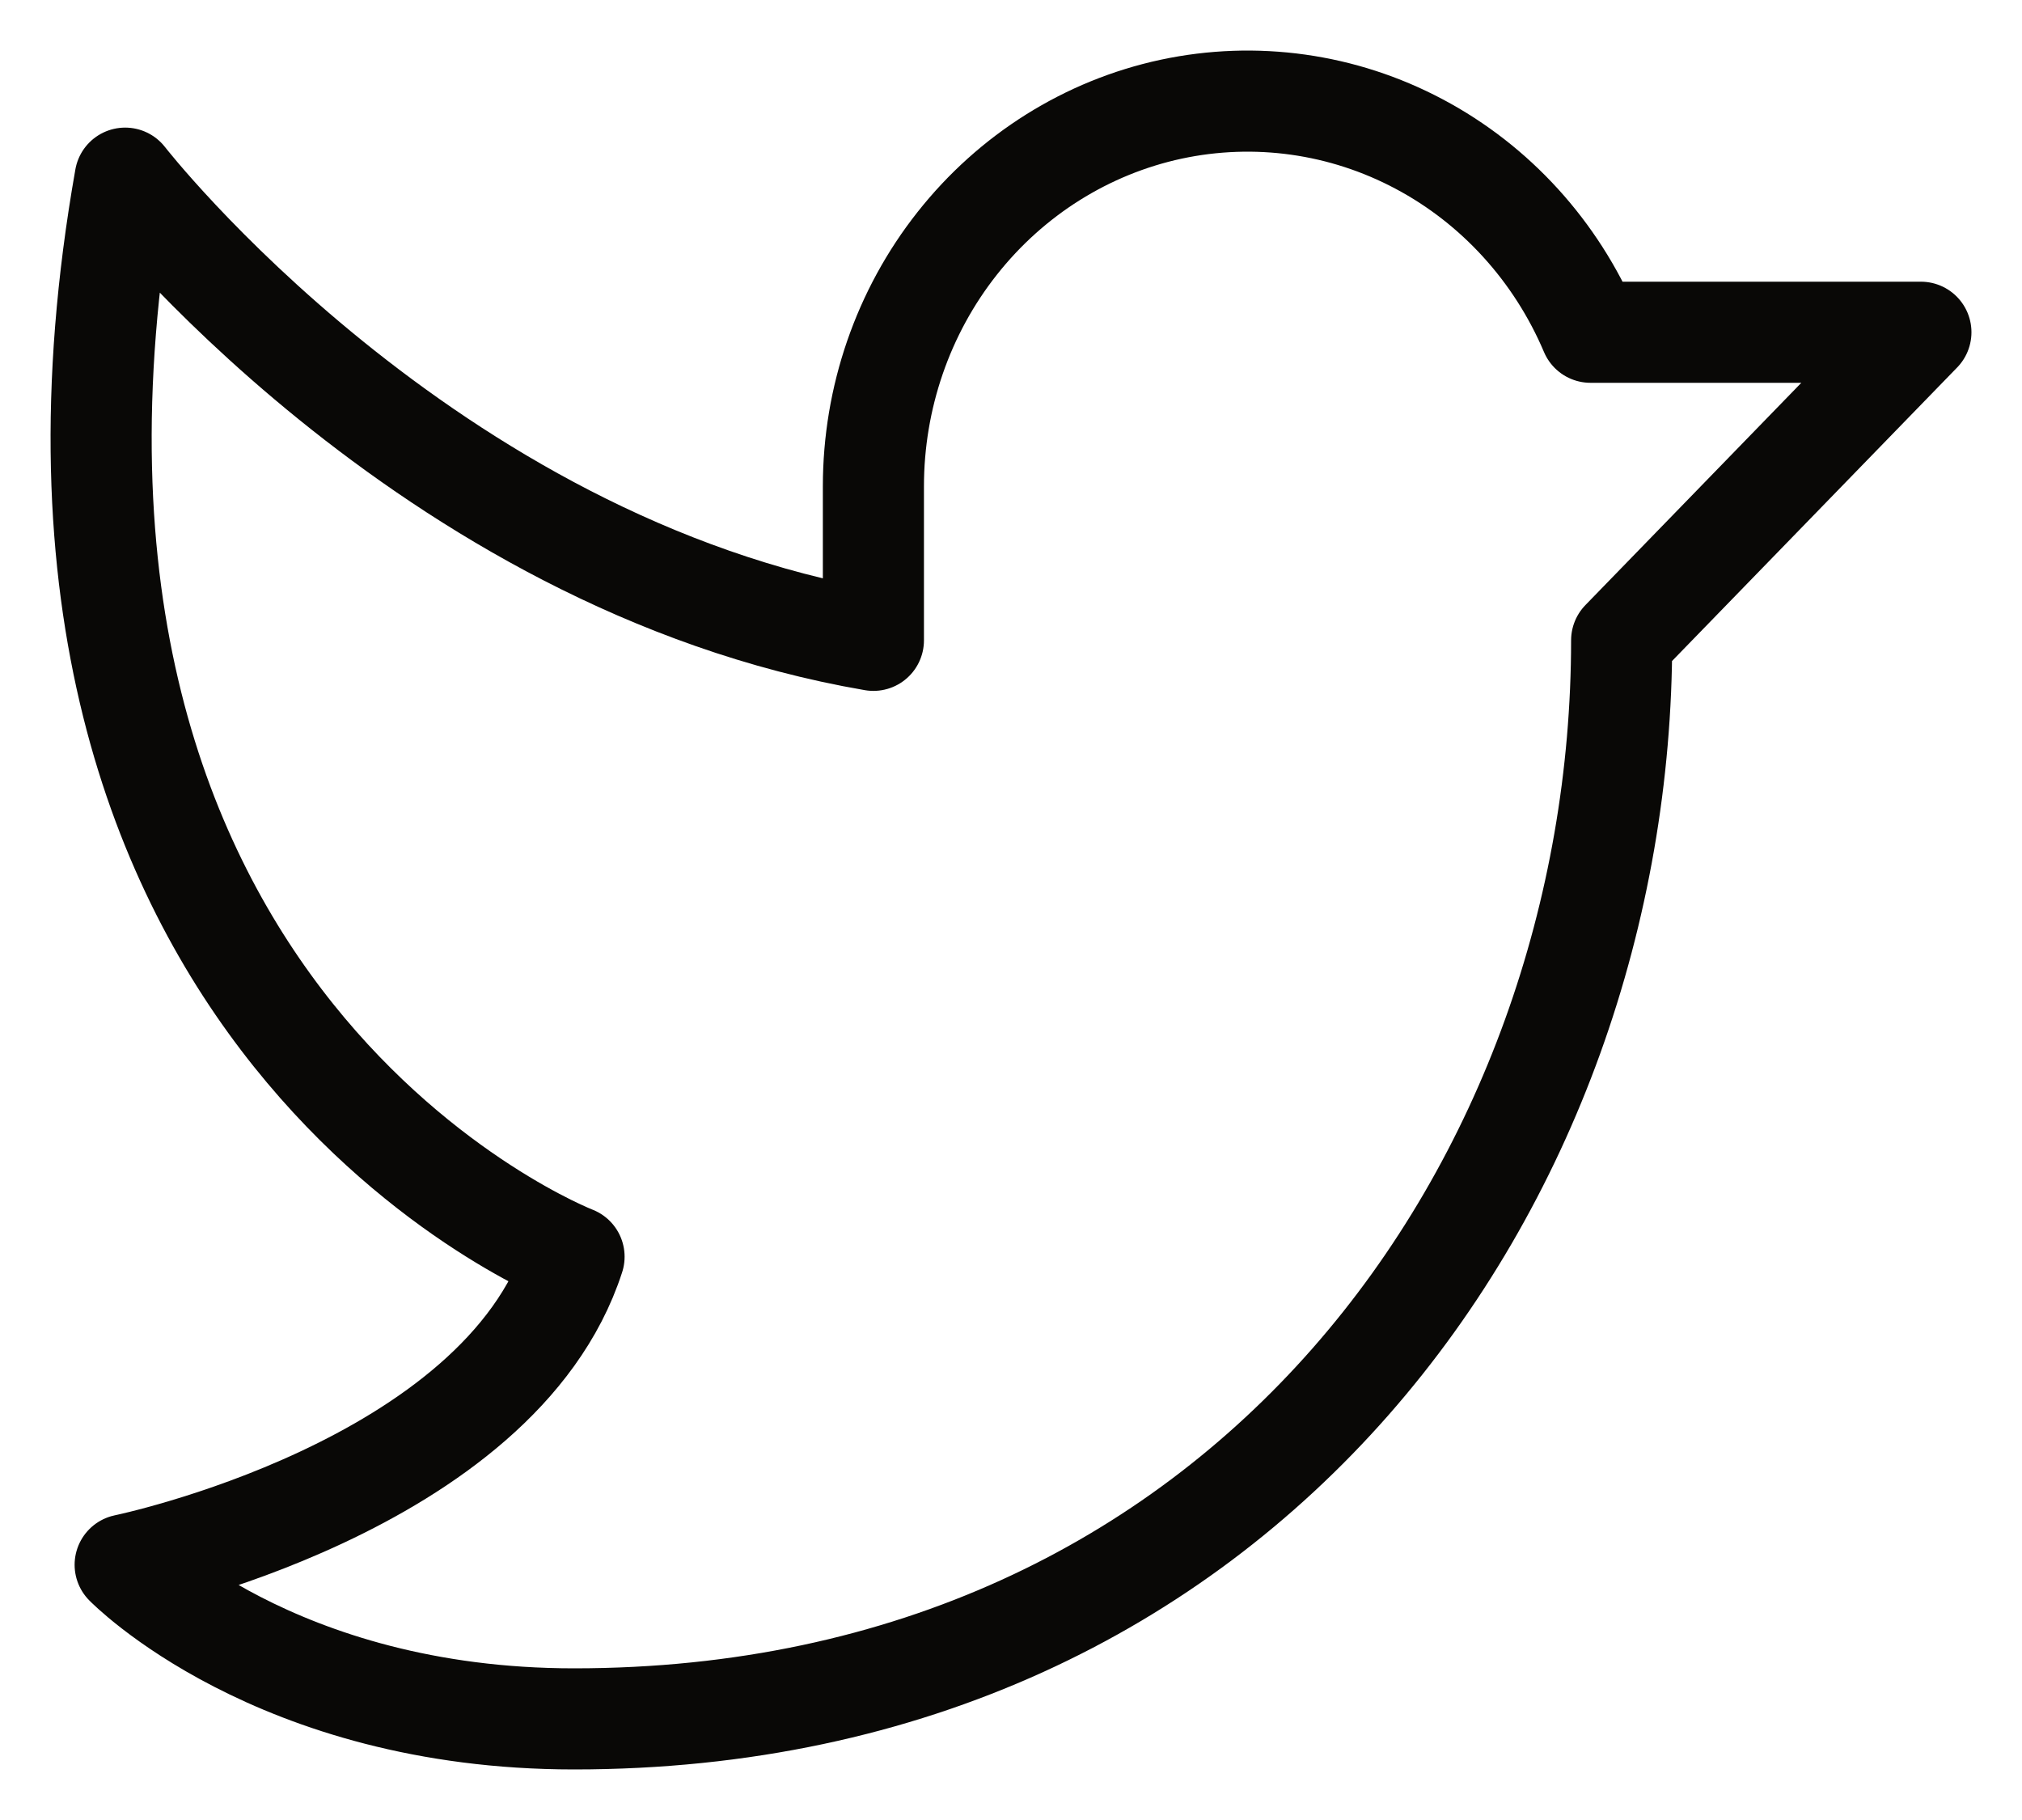
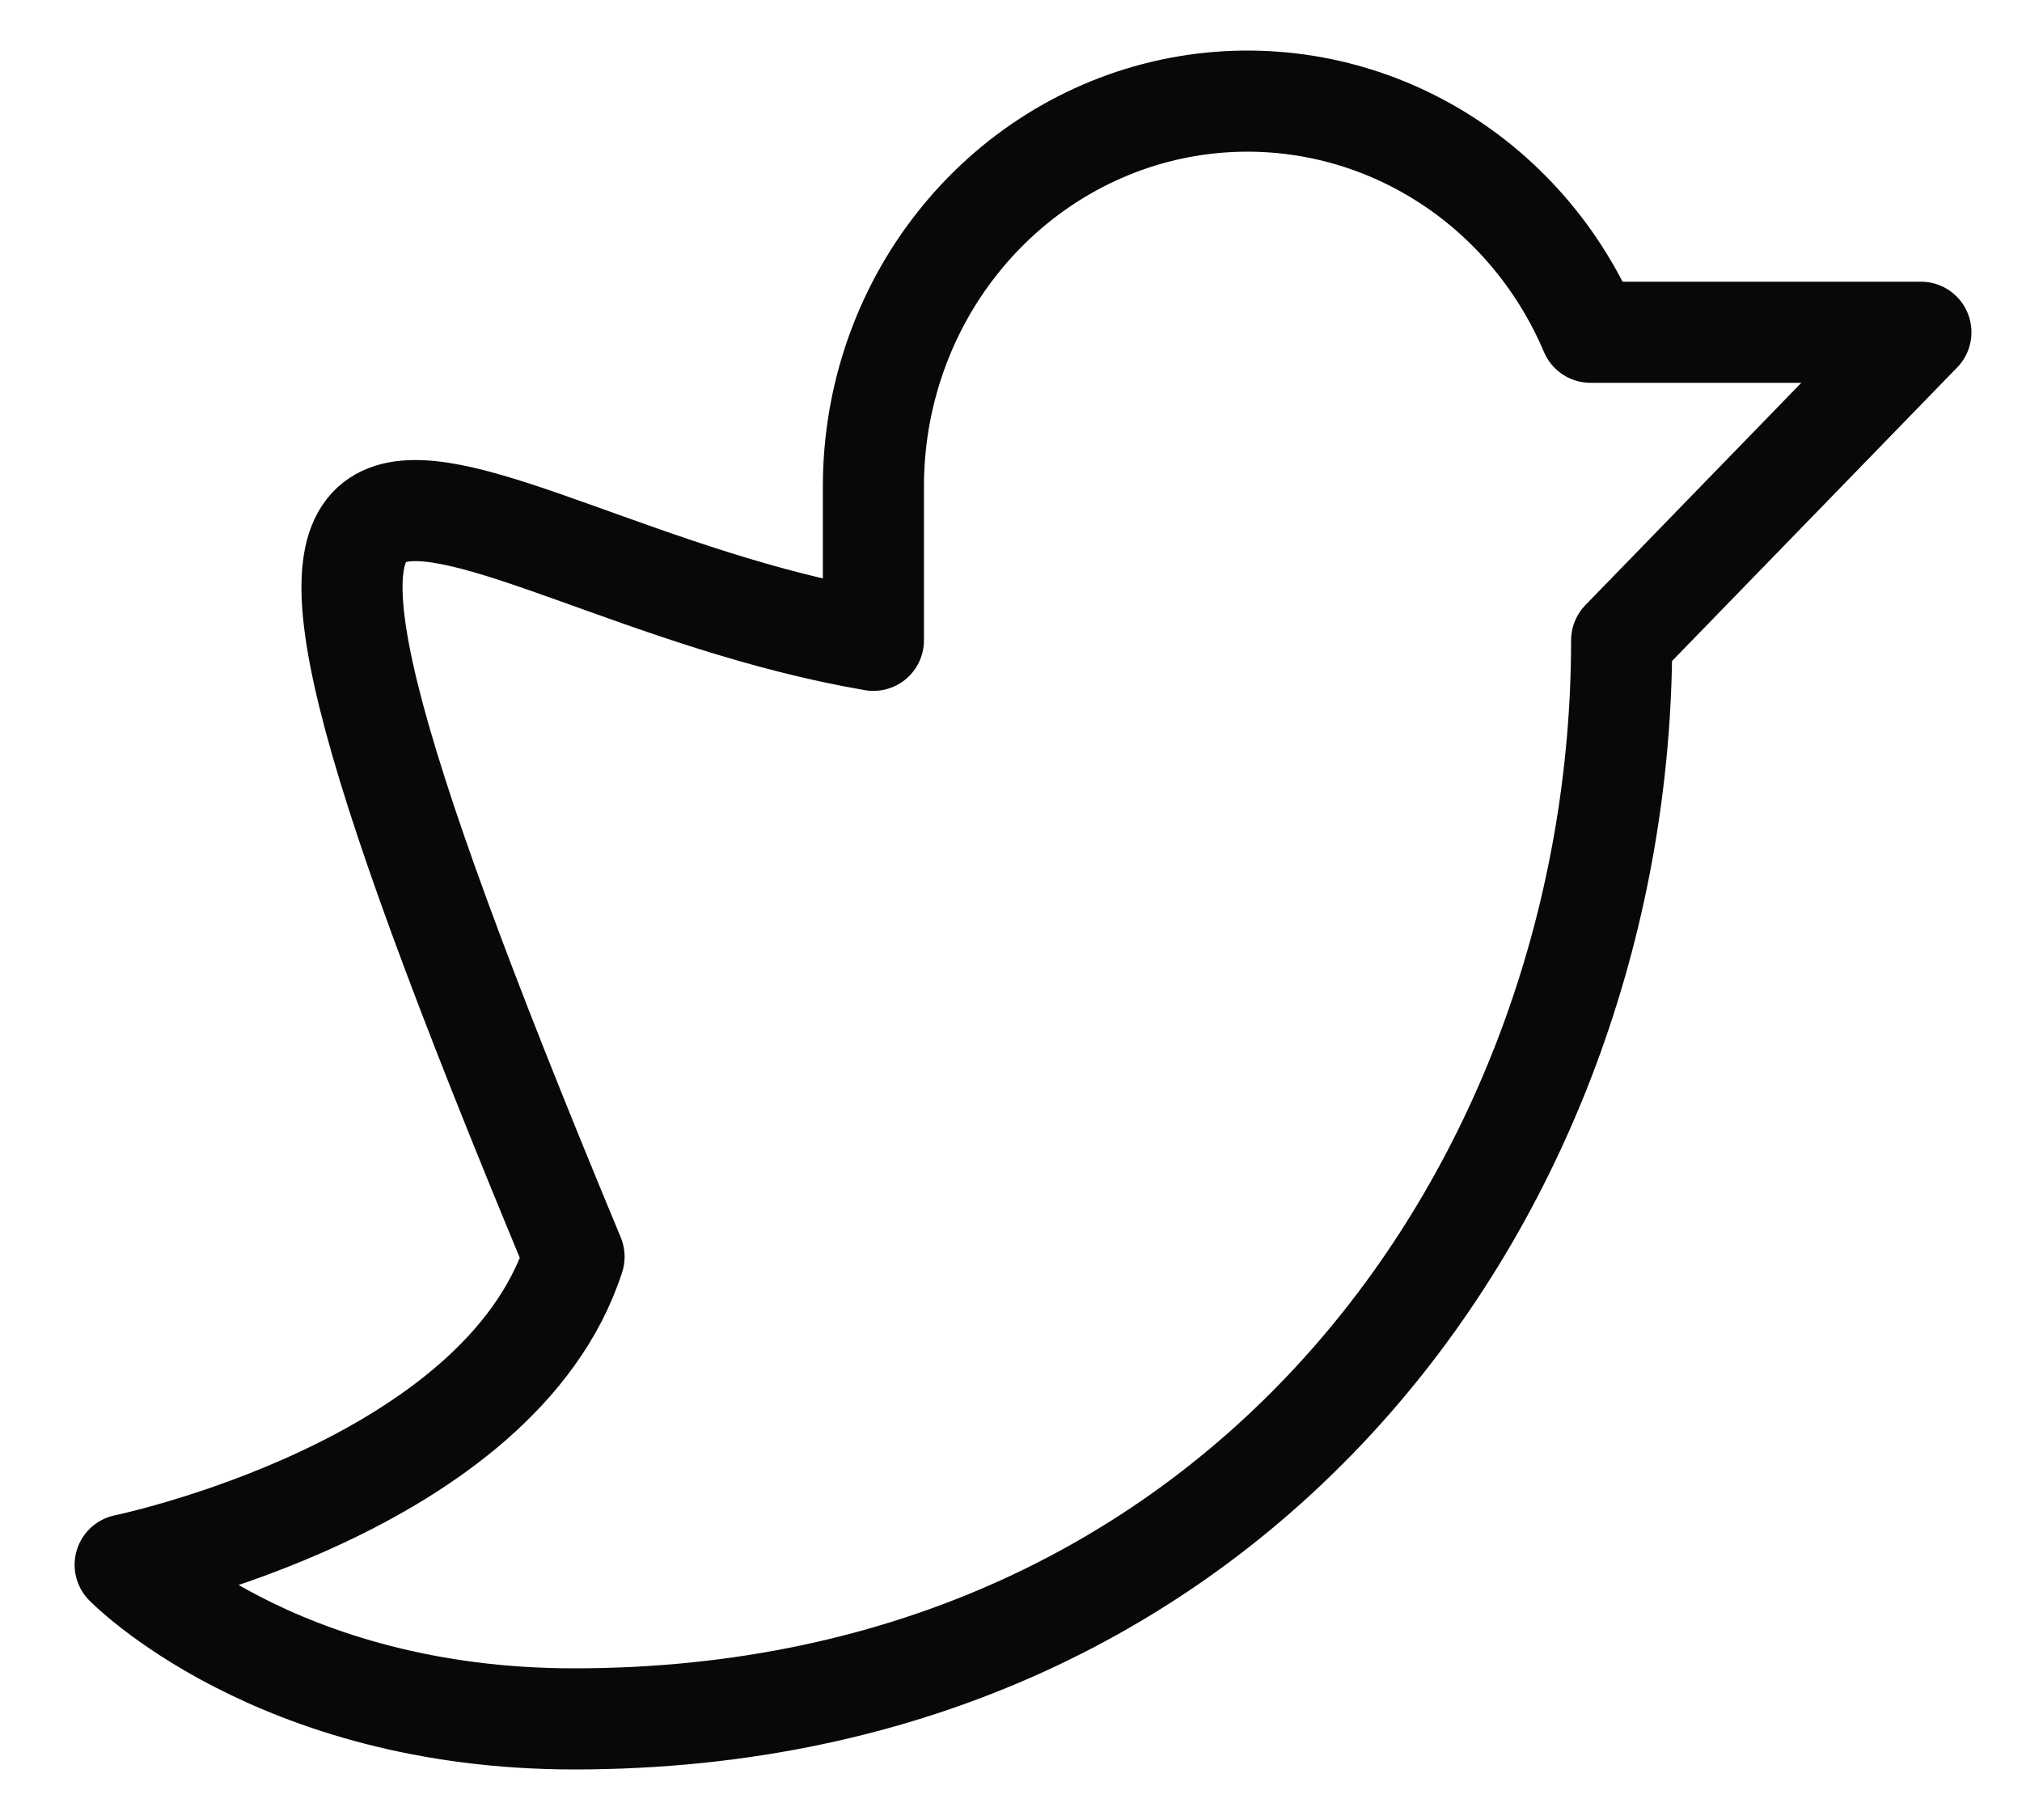
<svg xmlns="http://www.w3.org/2000/svg" width="20" height="18" viewBox="0 0 20 18" fill="none">
-   <path d="M1.238 15.476C1.238 15.476 4.938 14.714 5.678 12.429C5.678 12.429 -0.243 10.143 1.238 1.762C1.238 1.762 4.198 5.571 8.639 6.333V4.81C8.639 3.935 8.931 3.086 9.468 2.407C10.004 1.728 10.751 1.259 11.584 1.08C12.416 0.902 13.283 1.023 14.038 1.425C14.793 1.826 15.392 2.484 15.732 3.286L19 3.286L16.04 6.333C16.04 11.667 12.339 17 5.678 17C2.718 17 1.238 15.476 1.238 15.476Z" stroke="#090806" stroke-linecap="round" stroke-linejoin="round" />
+   <path d="M1.238 15.476C1.238 15.476 4.938 14.714 5.678 12.429C1.238 1.762 4.198 5.571 8.639 6.333V4.81C8.639 3.935 8.931 3.086 9.468 2.407C10.004 1.728 10.751 1.259 11.584 1.08C12.416 0.902 13.283 1.023 14.038 1.425C14.793 1.826 15.392 2.484 15.732 3.286L19 3.286L16.04 6.333C16.04 11.667 12.339 17 5.678 17C2.718 17 1.238 15.476 1.238 15.476Z" stroke="#090806" stroke-linecap="round" stroke-linejoin="round" />
</svg>